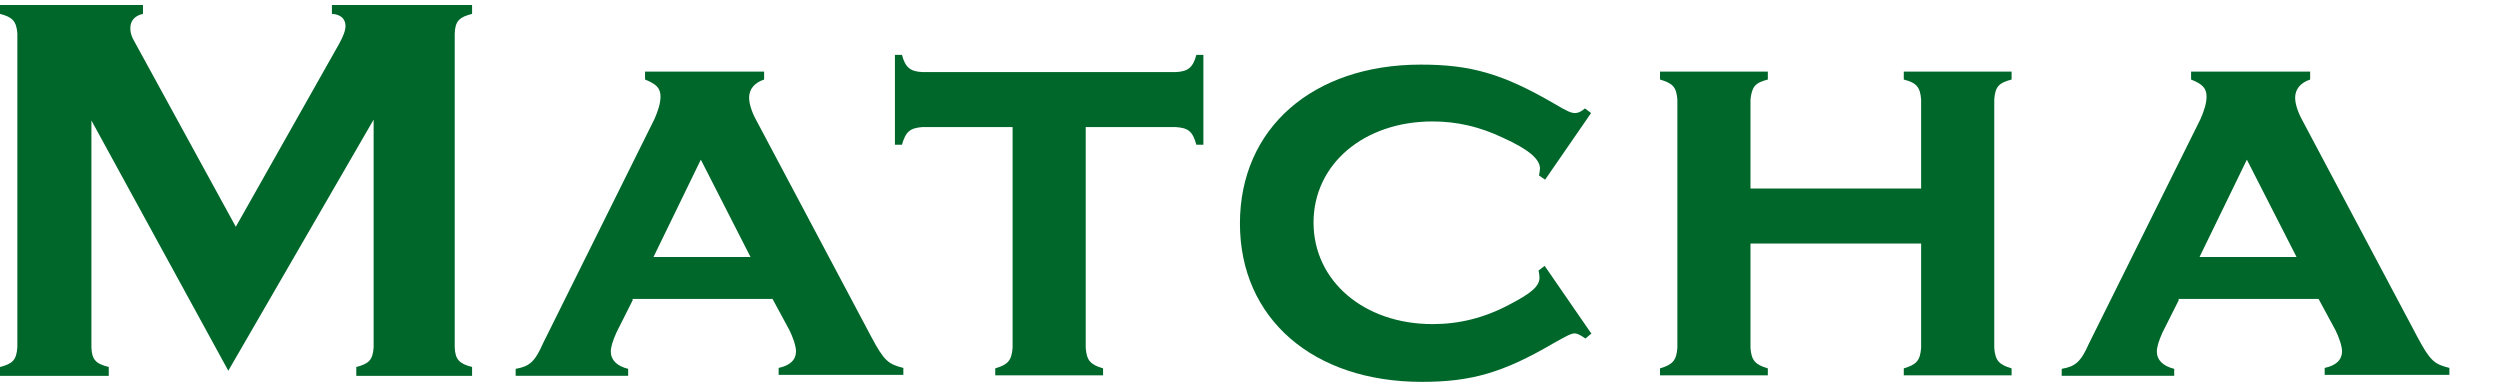
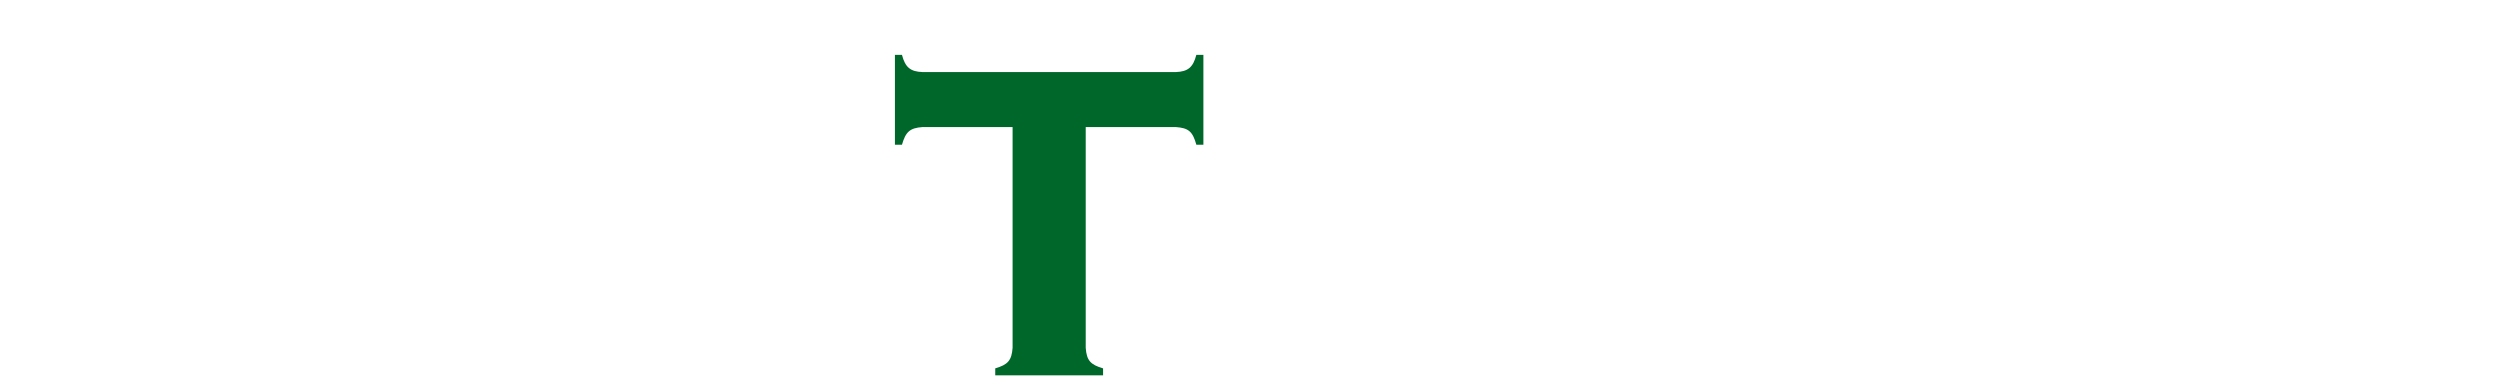
<svg xmlns="http://www.w3.org/2000/svg" width="354" height="55" viewBox="0 0 354 55" fill="none">
-   <path d="M12.944 16.939V49.197C13.011 50.912 13.542 51.505 15.4 51.967V53.221H0V51.967C1.792 51.505 2.323 50.978 2.456 49.197V4.735C2.323 3.02 1.792 2.426 0 1.964V0.711H20.246V1.964C19.051 2.228 18.454 2.954 18.454 4.009C18.454 4.537 18.587 5.131 18.985 5.79L33.39 32.111L47.994 6.252C48.657 5.065 48.923 4.273 48.923 3.679C48.923 2.69 48.259 2.03 46.998 1.964V0.711H66.846V1.964C65.053 2.426 64.456 2.954 64.39 4.735V49.197C64.456 50.912 65.053 51.505 66.846 51.967V53.221H50.45V51.967C52.242 51.505 52.773 50.978 52.906 49.197V16.939L32.328 52.495L12.878 16.939H12.944Z" fill="#00672A" />
-   <path d="M89.612 42.464L87.289 47.082C86.757 48.27 86.492 49.127 86.492 49.787C86.492 50.974 87.355 51.832 88.948 52.228V53.217H73.017V52.228C74.942 51.898 75.738 51.238 76.867 48.665L92.665 16.869C93.197 15.682 93.528 14.56 93.528 13.703C93.528 12.515 92.997 11.922 91.338 11.262V10.141H108.199V11.262C106.805 11.724 106.074 12.647 106.074 13.835C106.074 14.626 106.406 15.748 107.004 16.869L123.4 47.742C125.192 51.106 125.79 51.568 127.914 52.096V53.085H110.256V52.096C111.85 51.766 112.713 50.974 112.713 49.721C112.713 48.995 112.248 47.676 111.783 46.752L109.393 42.333H89.546L89.612 42.464ZM99.237 22.608L92.533 36.395H106.274L99.237 22.608Z" fill="#00672A" />
  <path d="M153.738 49.259C153.871 51.04 154.402 51.634 156.194 52.161V53.151H140.927V52.161C142.719 51.634 143.25 51.04 143.383 49.259V17.991H130.638C128.845 18.122 128.248 18.65 127.717 20.497H126.721V7.766H127.717C128.182 9.547 128.912 10.14 130.638 10.206H166.484C168.209 10.14 168.94 9.547 169.404 7.766H170.4V20.497H169.404C168.873 18.584 168.276 18.122 166.484 17.991H153.738V49.259Z" fill="#00672A" />
-   <path d="M225.361 47.211L224.498 47.937C223.834 47.475 223.37 47.211 222.971 47.211C222.507 47.211 221.976 47.475 219.984 48.597C212.881 52.753 208.368 54.072 201.331 54.072C185.931 54.072 175.575 45.1 175.575 31.643C175.575 18.186 185.864 9.148 201.198 9.148C208.301 9.148 212.815 10.468 219.984 14.624C221.976 15.811 222.507 16.009 223.038 16.009C223.37 16.009 223.834 15.877 224.432 15.349L225.295 16.009L218.789 25.442L217.926 24.849C217.993 24.453 218.059 24.057 218.059 23.859C218.059 22.54 216.466 21.154 212.815 19.505C209.496 17.922 206.243 17.196 202.858 17.196C193.1 17.196 185.997 23.265 185.997 31.511C185.997 39.757 193.1 45.892 202.858 45.892C206.575 45.892 210.16 45.035 213.744 43.121C216.798 41.538 217.993 40.549 217.993 39.295C217.993 39.032 217.926 38.636 217.86 38.306L218.723 37.646L225.228 47.08L225.361 47.211Z" fill="#00672A" />
-   <path d="M247.869 34.483V49.259C248.002 51.04 248.533 51.634 250.325 52.162V53.151H235.058V52.162C236.85 51.634 237.381 51.04 237.514 49.259V14.099C237.381 12.318 236.85 11.79 235.058 11.262V10.141H250.325V11.262C248.533 11.724 248.068 12.252 247.869 14.099V26.698H272.032V14.099C271.899 12.318 271.368 11.724 269.576 11.262V10.141H284.843V11.262C283.051 11.724 282.52 12.252 282.387 14.099V49.259C282.52 51.04 283.051 51.634 284.843 52.162V53.151H269.576V52.162C271.368 51.634 271.899 51.04 272.032 49.259V34.483H247.869Z" fill="#00672A" />
-   <path d="M308.531 42.464L306.208 47.082C305.677 48.27 305.411 49.127 305.411 49.787C305.411 50.974 306.274 51.832 307.867 52.228V53.217H291.936V52.228C293.861 51.898 294.657 51.238 295.786 48.665L311.584 16.869C312.115 15.682 312.447 14.56 312.447 13.703C312.447 12.515 311.916 11.922 310.257 11.262V10.141H327.118V11.262C325.724 11.724 324.993 12.647 324.993 13.835C324.993 14.626 325.325 15.748 325.923 16.869L342.319 47.742C344.111 51.106 344.709 51.568 346.833 52.096V53.085H329.175V52.096C330.769 51.766 331.631 50.974 331.631 49.721C331.631 48.995 331.167 47.676 330.702 46.752L328.312 42.333H308.464L308.531 42.464ZM318.156 22.608L311.452 36.395H325.193L318.156 22.608Z" fill="#00672A" />
</svg>